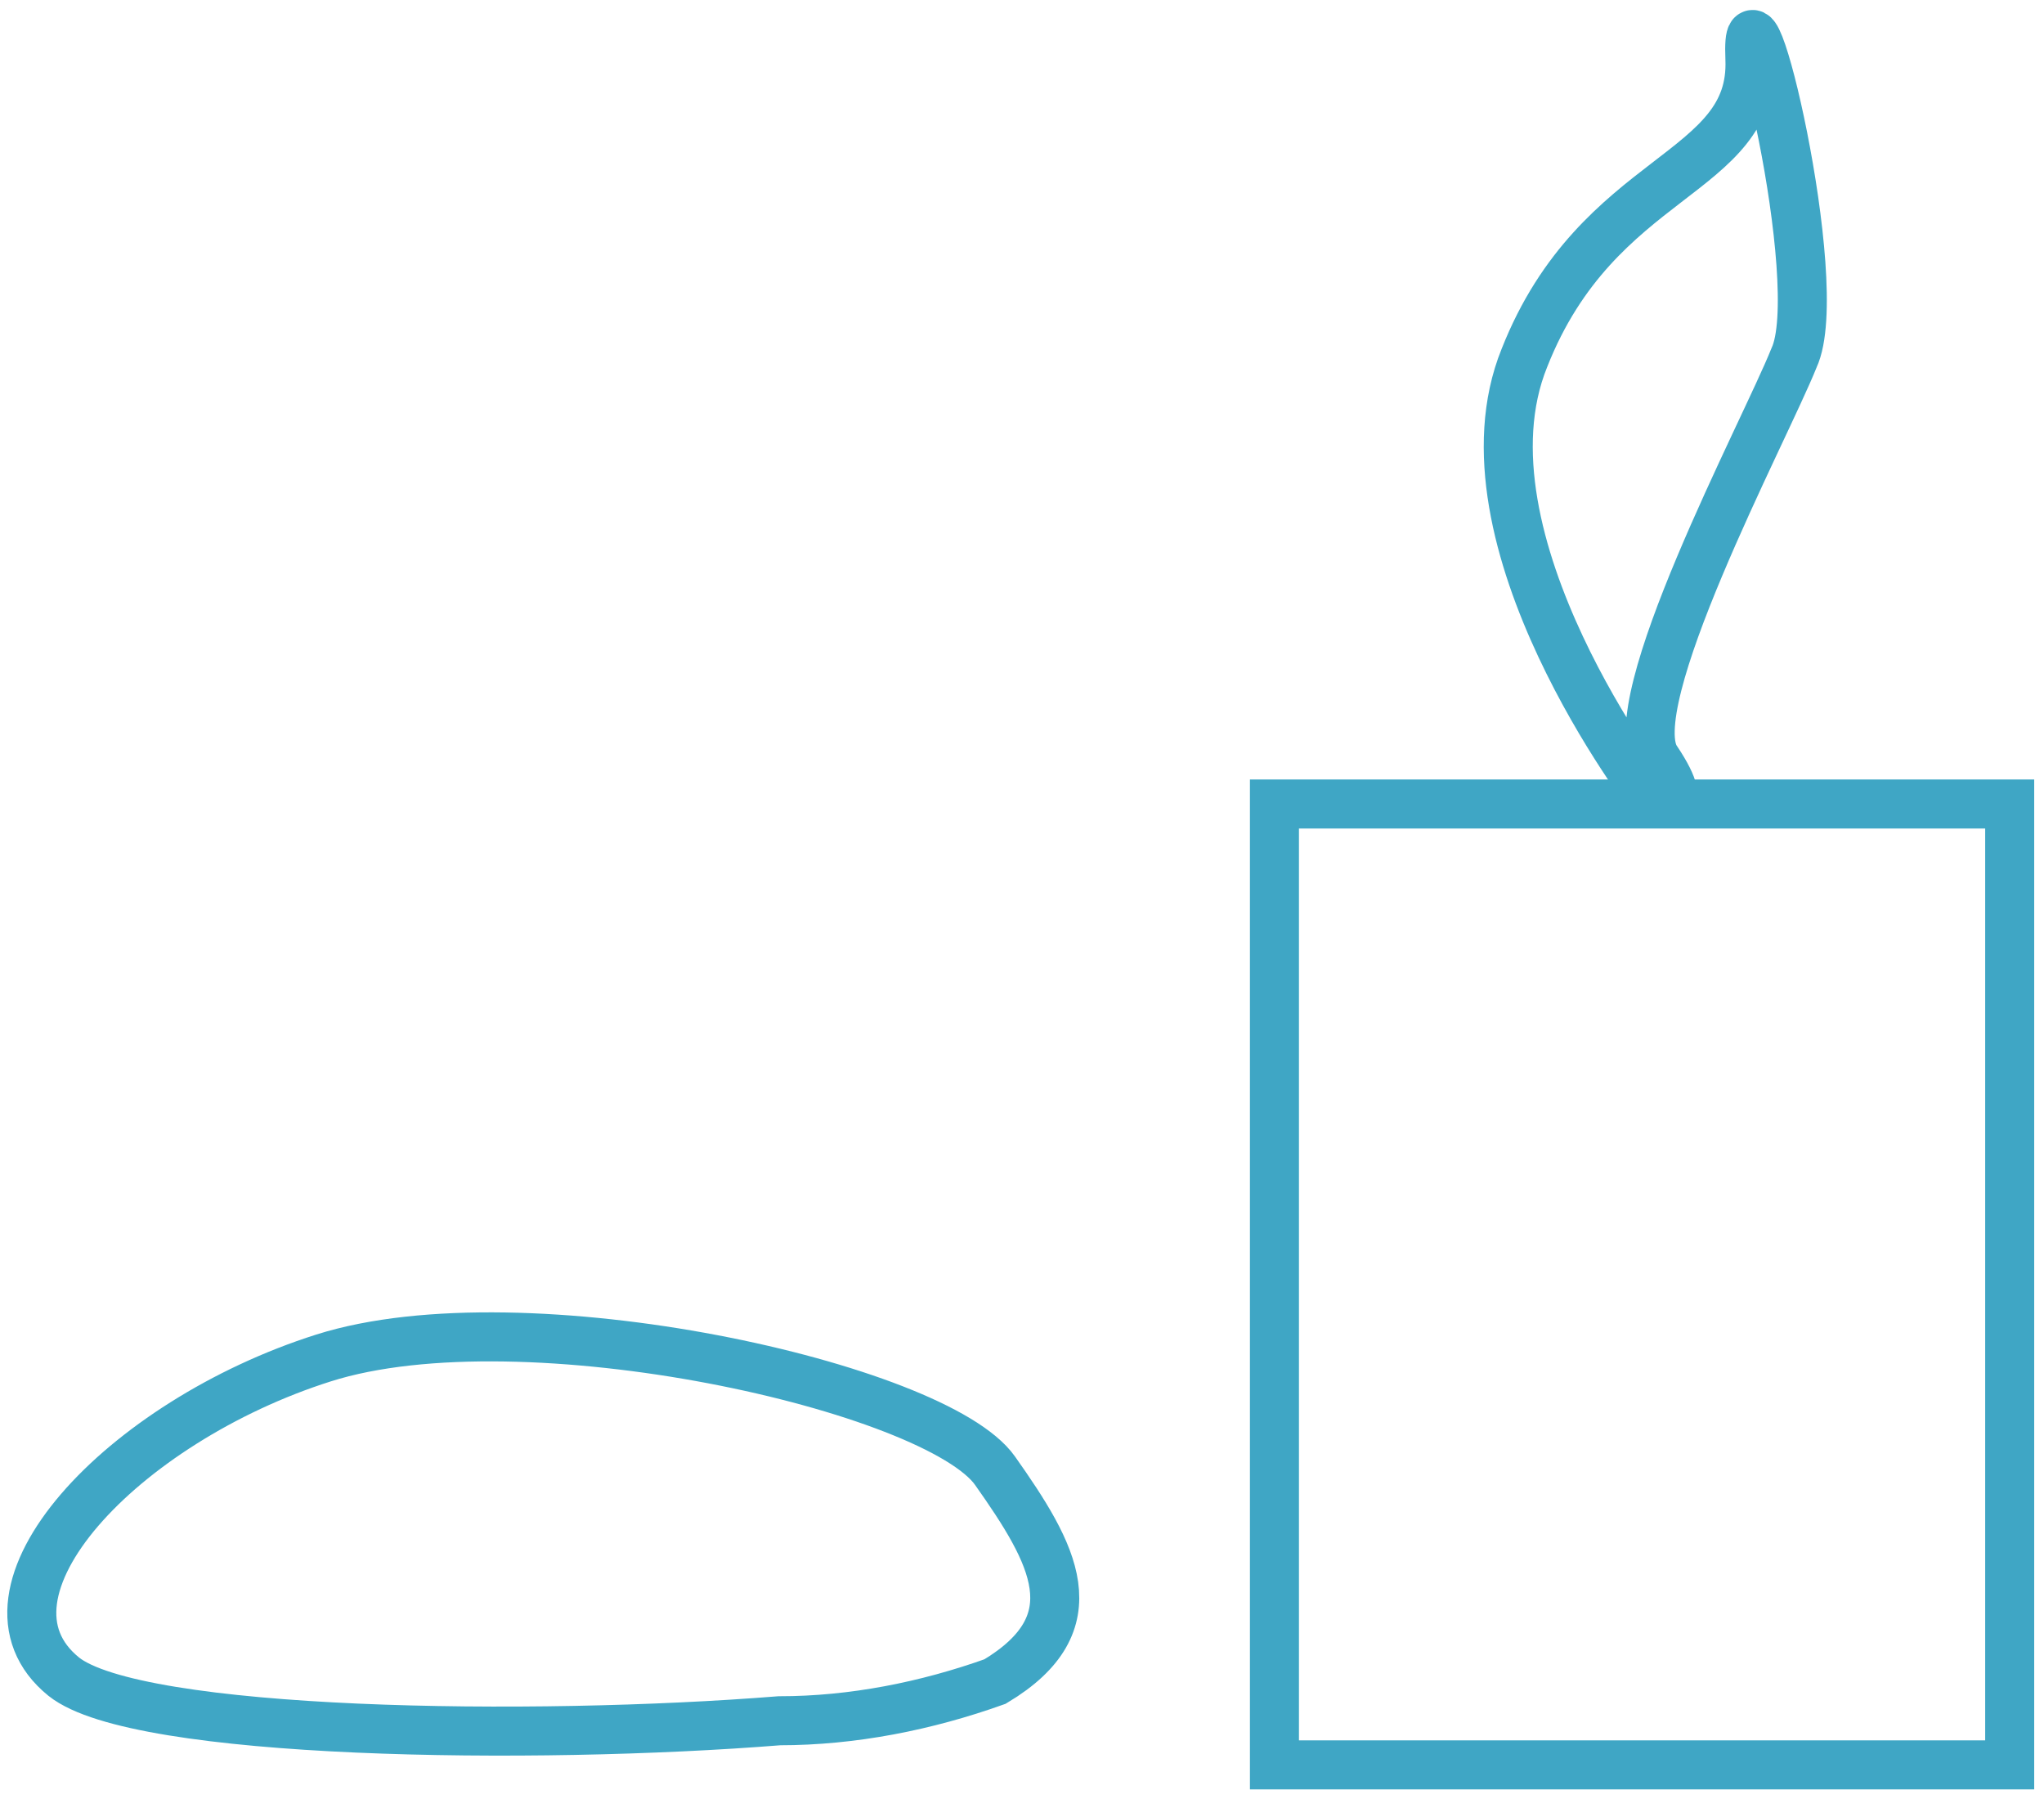
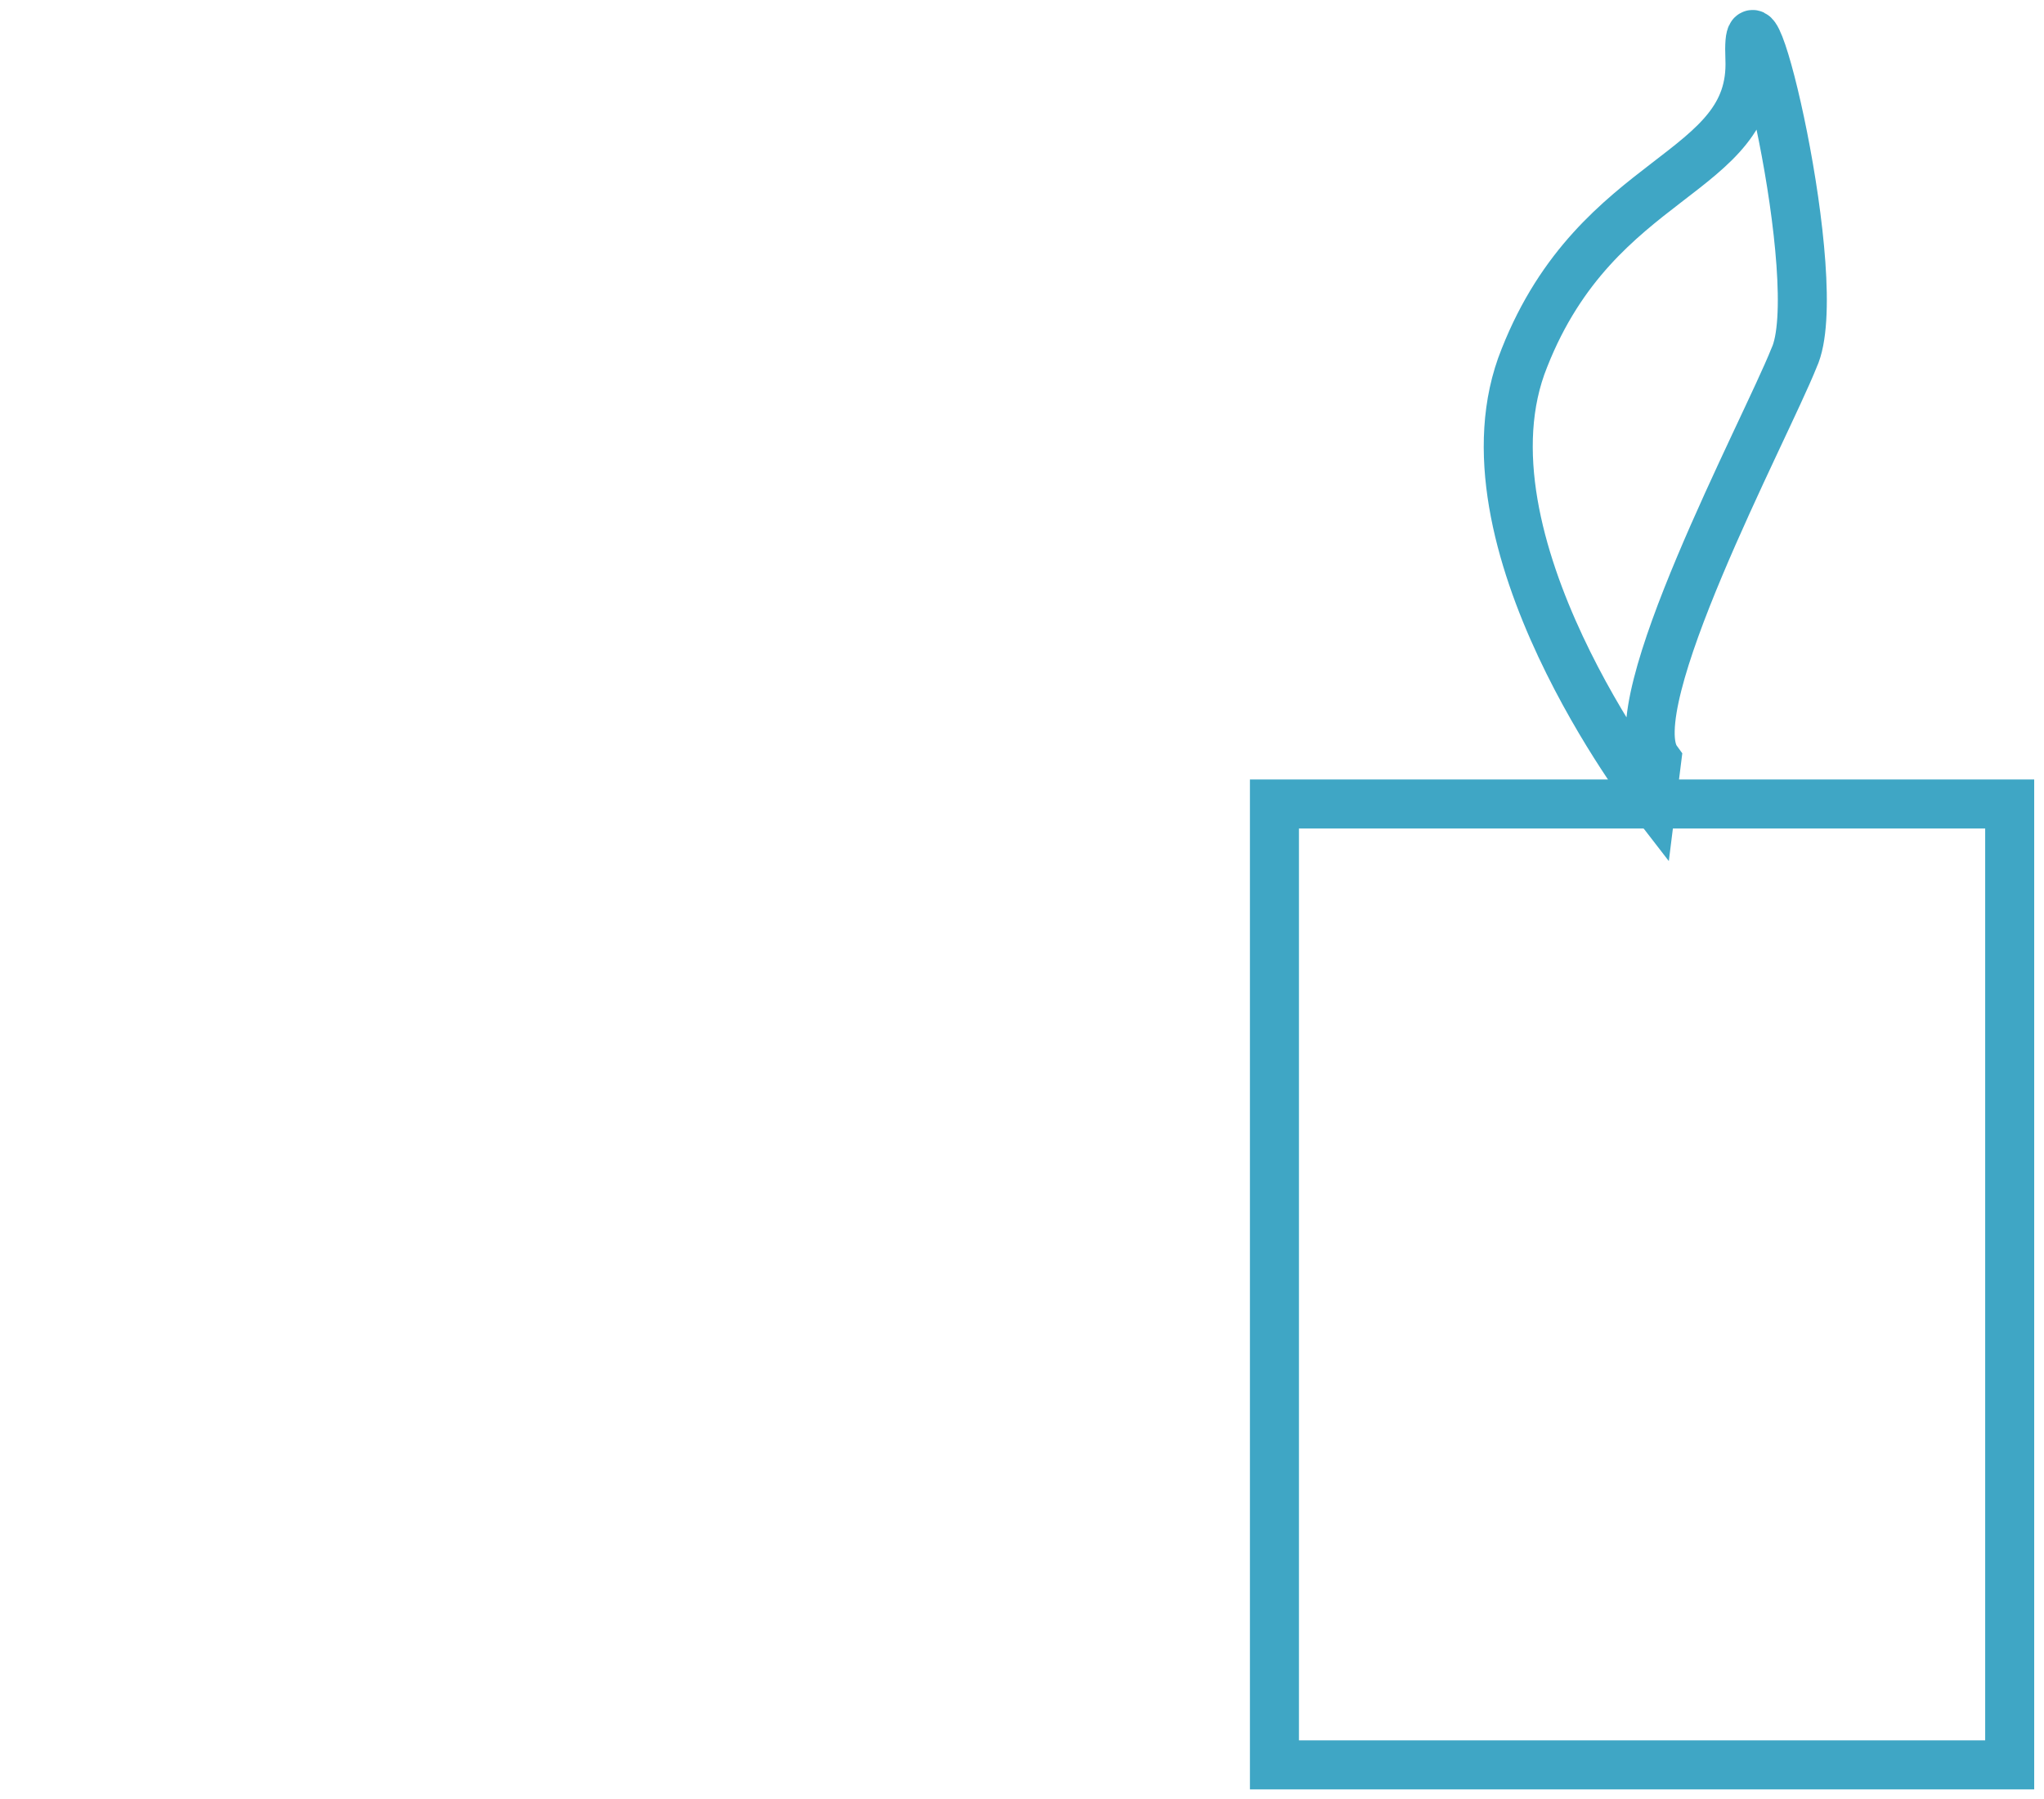
<svg xmlns="http://www.w3.org/2000/svg" version="1.1" id="Calque_1" x="0px" y="0px" viewBox="0 0 41.7 36.7" style="enable-background:new 0 0 41.7 36.7;" xml:space="preserve">
  <style type="text/css">
	.st0{fill:none;stroke:#3FA6C5;}
</style>
-   <path id="galet" class="st0" d="M1.3,34.2c-2.1-1.7,1.2-5.2,5.3-6.5s12.5,0.6,13.7,2.3s2,3.1,0,4.3c-1.4,0.5-2.9,0.8-4.4,0.8  C10.9,35.5,2.8,35.4,1.3,34.2z" />
  <g>
-     <path class="st0" d="M33.8,15.5c-0.8-1.1,2.2-6.7,2.8-8.2c0.7-1.5-1-8.5-0.9-6.1s-3.1,2.3-4.6,6.1c-1.5,3.7,2.6,9,2.6,9   S34.6,16.7,33.8,15.5z" />
+     <path class="st0" d="M33.8,15.5c-0.8-1.1,2.2-6.7,2.8-8.2c0.7-1.5-1-8.5-0.9-6.1s-3.1,2.3-4.6,6.1c-1.5,3.7,2.6,9,2.6,9   z" />
    <rect x="26" y="16.4" class="st0" width="15" height="19.6" />
  </g>
</svg>